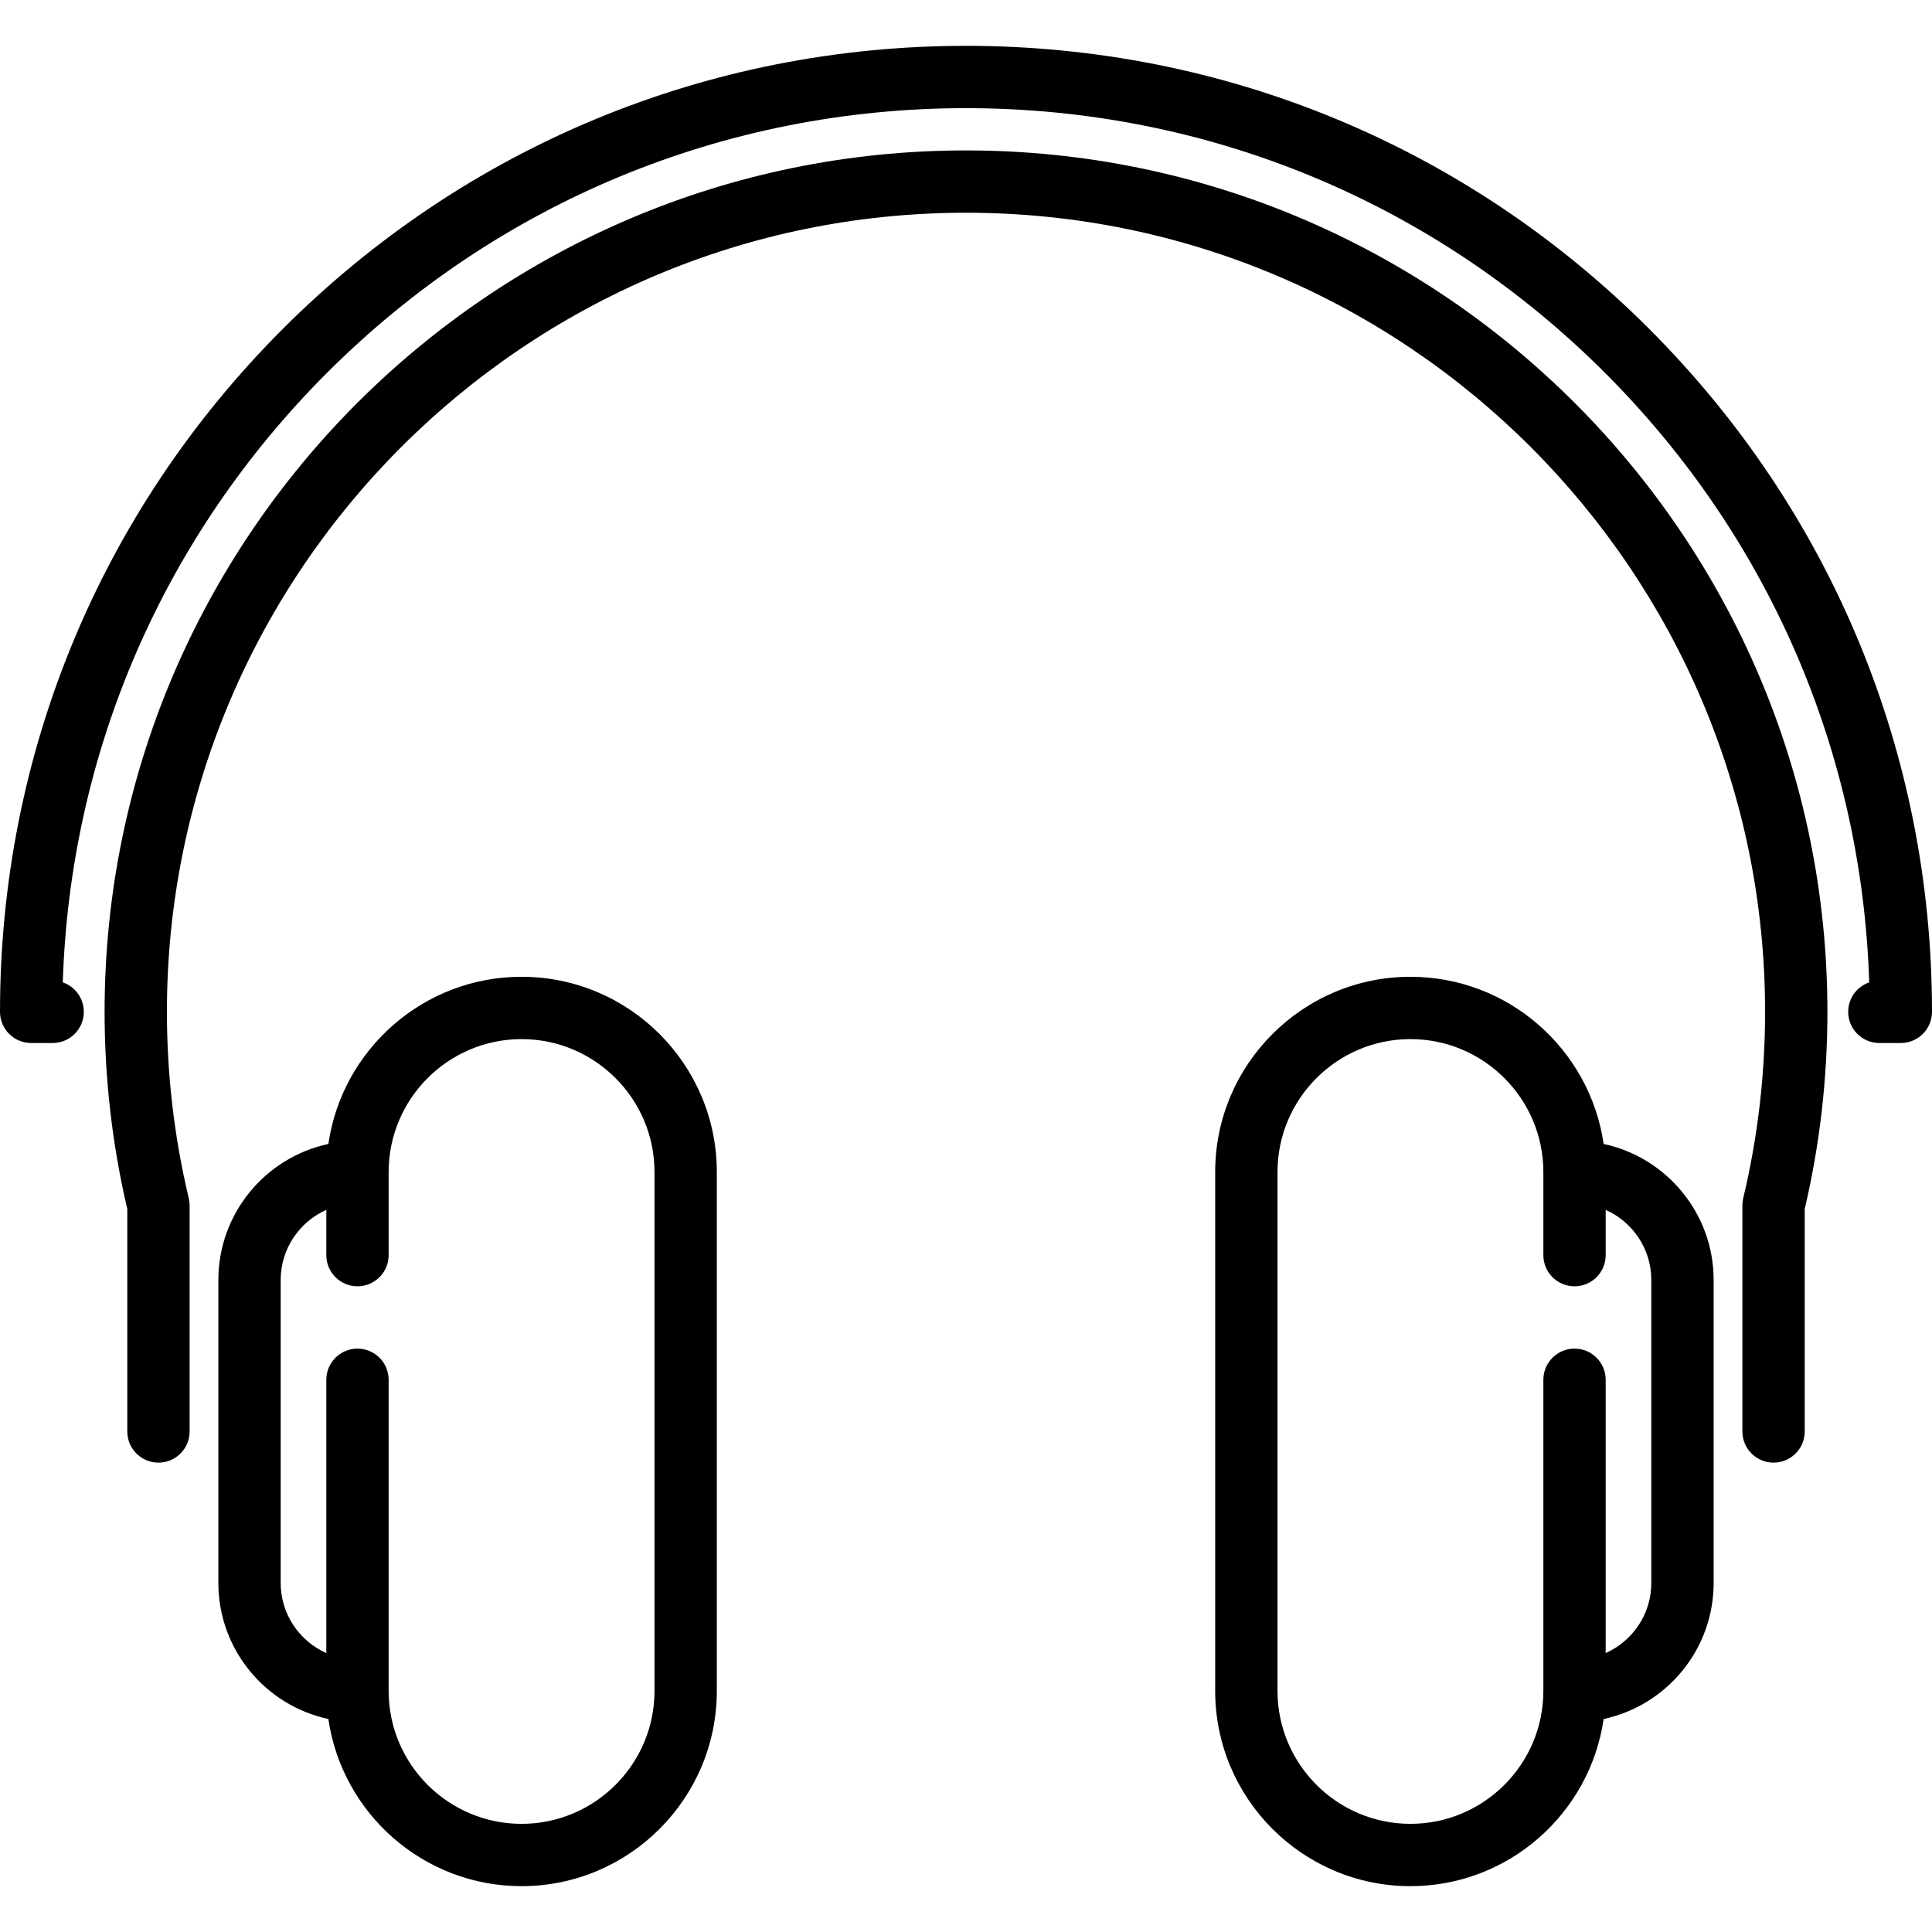
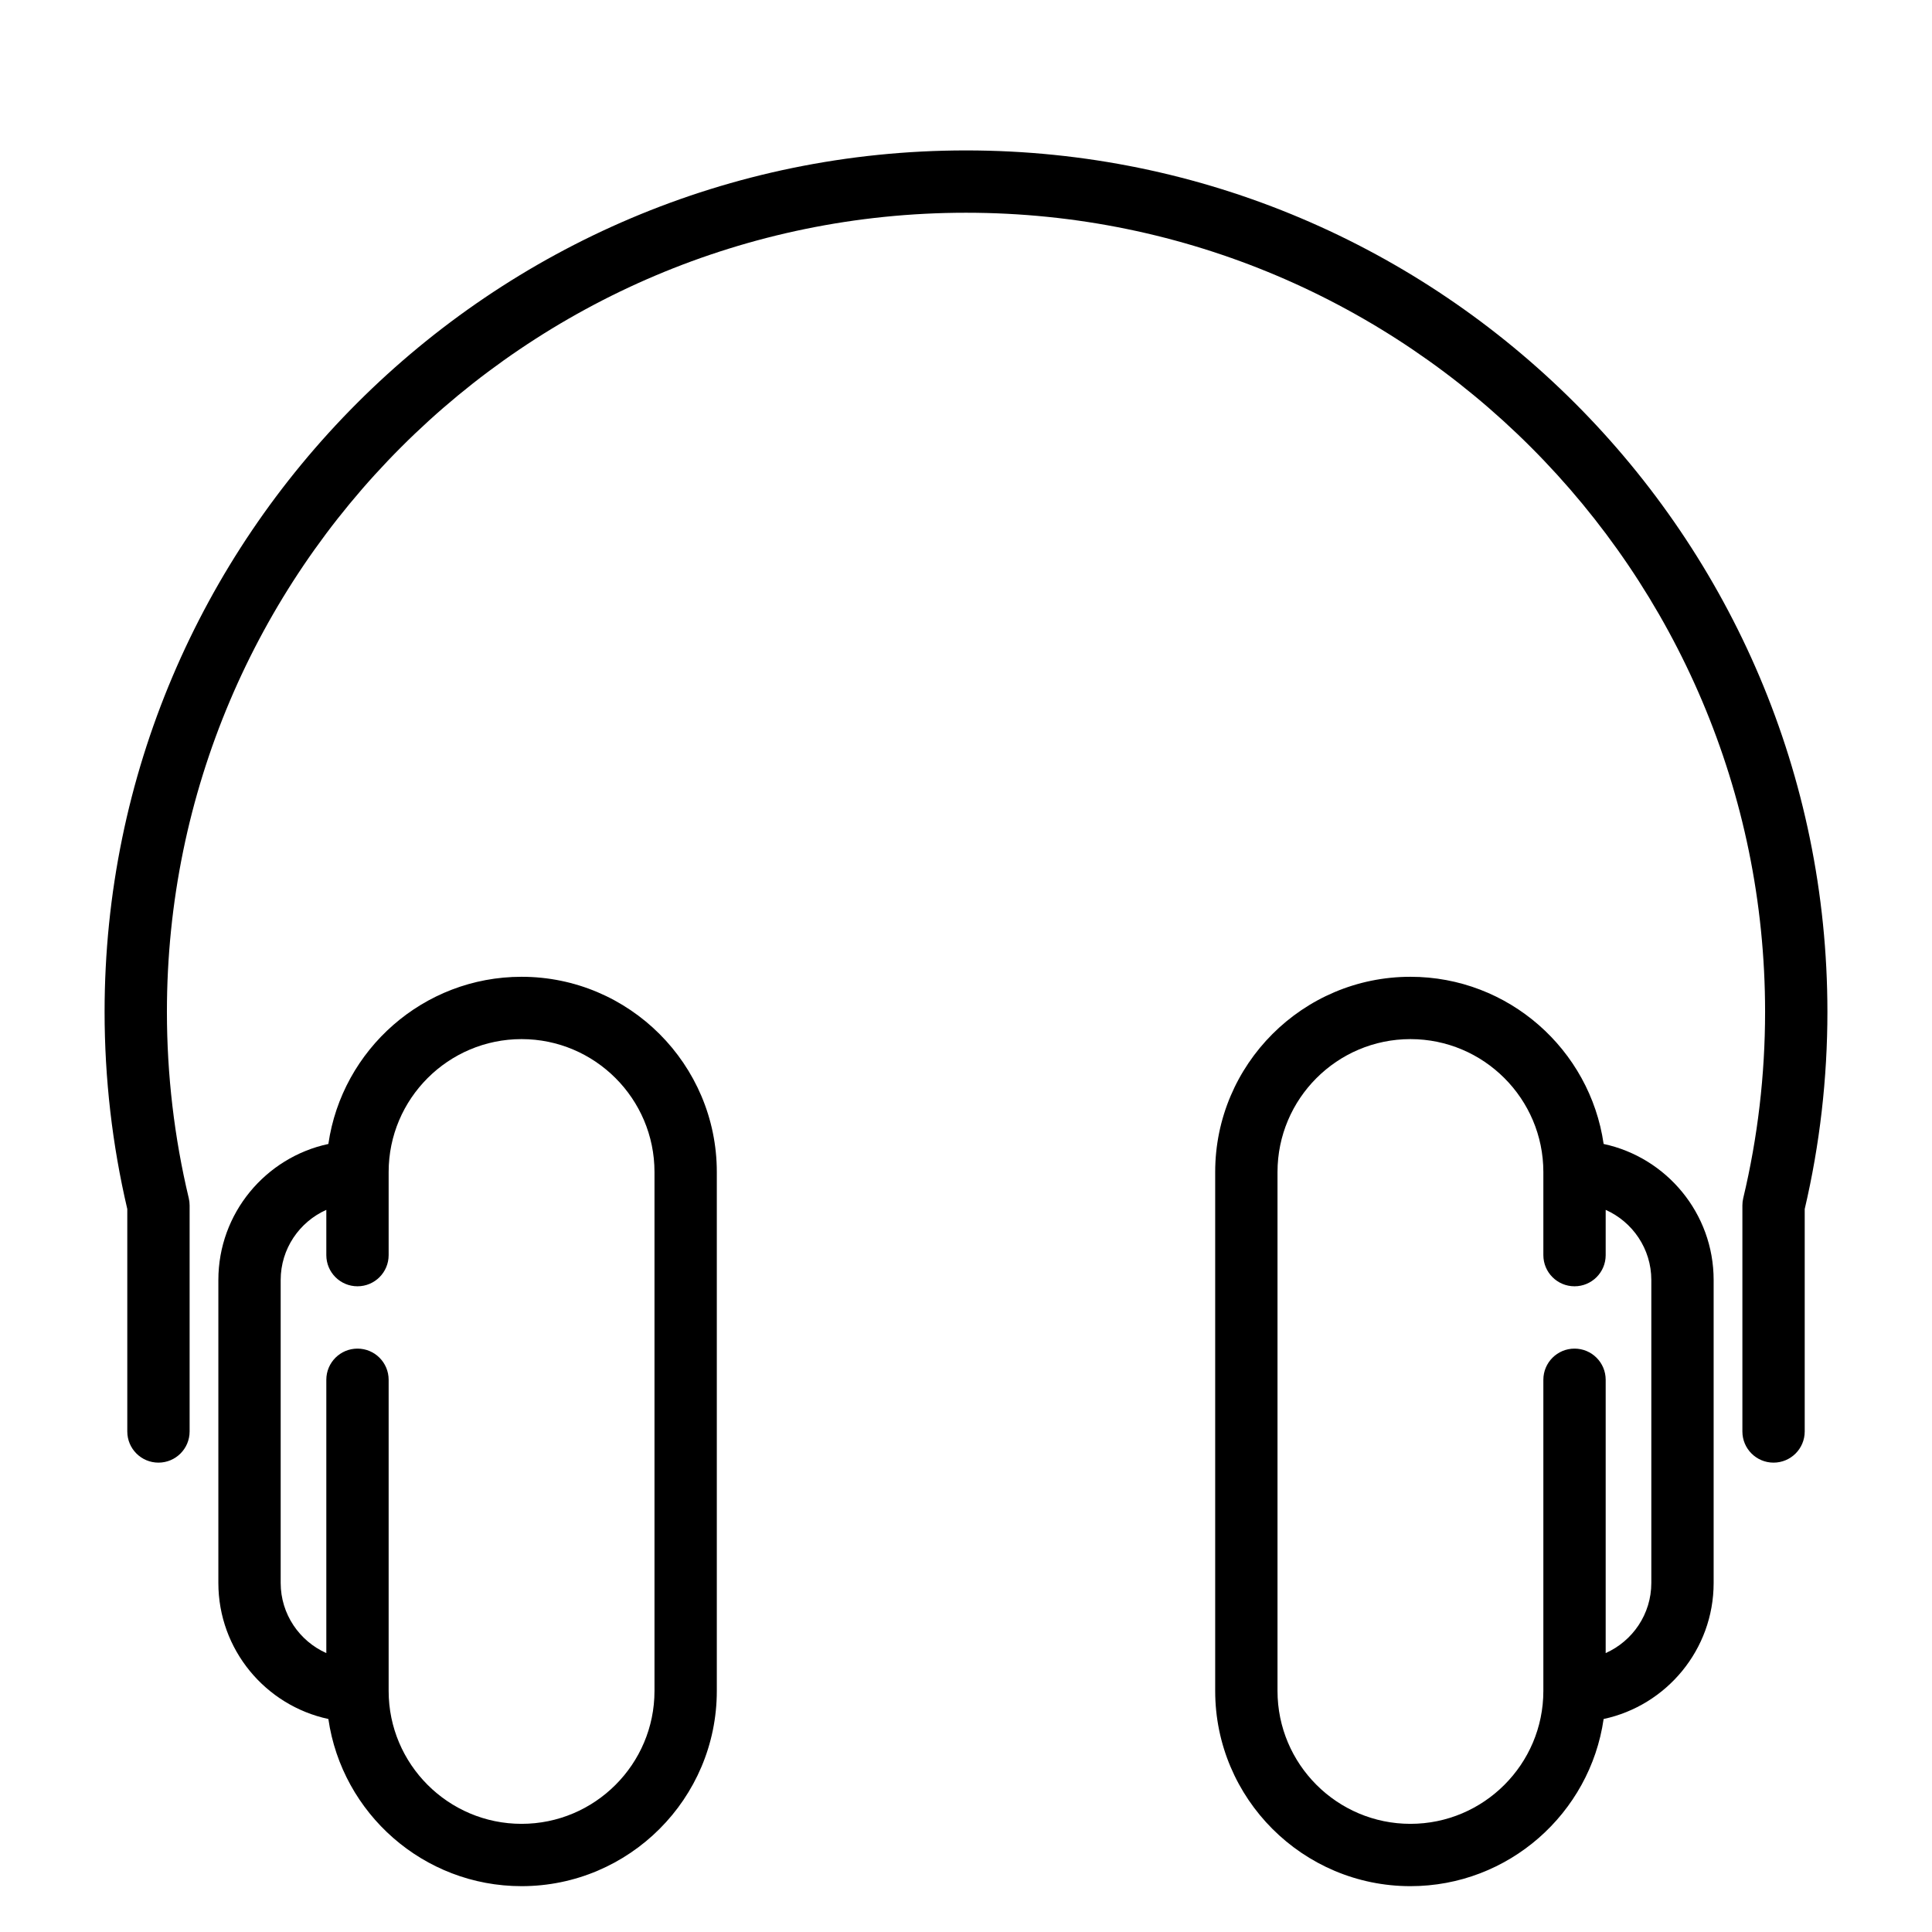
<svg xmlns="http://www.w3.org/2000/svg" version="1.1" id="Capa_1" x="0px" y="0px" viewBox="0 0 465 465" style="enable-background:new 0 0 465 465;" xml:space="preserve">
  <g>
    <path d="M385.968,275.332c-3.287-22.721-22.883-40.236-46.5-40.236c-25.912,0-46.993,21.081-46.993,46.993v124.887   c0,25.911,21.081,46.992,46.993,46.992c23.617,0,43.213-17.515,46.5-40.235c15.11-3.231,26.477-16.682,26.477-32.742v-72.917   C412.445,292.014,401.078,278.563,385.968,275.332z M397.445,380.99c0,7.521-4.522,13.996-10.984,16.88v-65.781   c0-4.143-3.357-7.5-7.5-7.5s-7.5,3.357-7.5,7.5v74.887c0,17.641-14.353,31.992-31.993,31.992s-31.993-14.352-31.993-31.992V282.089   c0-17.641,14.353-31.993,31.993-31.993s31.993,14.353,31.993,31.993v20c0,4.143,3.357,7.5,7.5,7.5s7.5-3.357,7.5-7.5v-10.895   c6.462,2.883,10.984,9.357,10.984,16.879V380.99z" />
    <path d="M125.532,235.096c-23.617,0-43.214,17.516-46.5,40.236c-15.11,3.231-26.477,16.682-26.477,32.741v72.917   c0,16.061,11.367,29.511,26.477,32.742c3.287,22.721,22.883,40.235,46.5,40.235c25.912,0,46.993-21.081,46.993-46.992V282.089   C172.525,256.177,151.444,235.096,125.532,235.096z M157.525,406.976c0,17.641-14.353,31.992-31.993,31.992   s-31.993-14.352-31.993-31.992v-74.887c0-4.143-3.357-7.5-7.5-7.5s-7.5,3.357-7.5,7.5v65.781   c-6.462-2.884-10.984-9.358-10.984-16.88v-72.917c0-7.521,4.522-13.996,10.984-16.879v10.895c0,4.143,3.357,7.5,7.5,7.5   s7.5-3.357,7.5-7.5v-20c0-17.641,14.353-31.993,31.993-31.993s31.993,14.353,31.993,31.993V406.976z" />
-     <path d="M396.903,79.129C352.988,35.216,294.603,11.032,232.5,11.032S112.012,35.216,68.097,79.129   C24.184,123.042,0,181.429,0,243.532c0,4.143,3.357,7.5,7.5,7.5h5.173c4.143,0,7.5-3.357,7.5-7.5c0-3.288-2.116-6.082-5.061-7.094   c1.766-55.437,24.188-107.3,63.592-146.702c41.08-41.08,95.7-63.704,153.796-63.704s112.716,22.624,153.796,63.704   c39.403,39.402,61.826,91.266,63.592,146.702c-2.944,1.013-5.06,3.806-5.06,7.094c0,4.143,3.357,7.5,7.5,7.5h5.172   c4.143,0,7.5-3.357,7.5-7.5C465,181.429,440.816,123.042,396.903,79.129z" />
    <path d="M232.5,36.204c-114.32,0-207.327,93.007-207.327,207.328c0,16.029,1.838,31.991,5.464,47.46v53.54   c0,4.143,3.357,7.5,7.5,7.5s7.5-3.357,7.5-7.5v-54.416c0-0.587-0.069-1.173-0.205-1.743c-3.489-14.599-5.259-29.685-5.259-44.841   c0-106.05,86.277-192.328,192.327-192.328s192.327,86.278,192.327,192.328c0,15.156-1.77,30.242-5.259,44.841   c-0.136,0.57-0.205,1.156-0.205,1.743v54.416c0,4.143,3.357,7.5,7.5,7.5s7.5-3.357,7.5-7.5v-53.54   c3.626-15.469,5.464-31.431,5.464-47.46C439.827,129.211,346.82,36.204,232.5,36.204z" />
  </g>
  <g>
</g>
  <g>
</g>
  <g>
</g>
  <g>
</g>
  <g>
</g>
  <g>
</g>
  <g>
</g>
  <g>
</g>
  <g>
</g>
  <g>
</g>
  <g>
</g>
  <g>
</g>
  <g>
</g>
  <g>
</g>
  <g>
</g>
</svg>